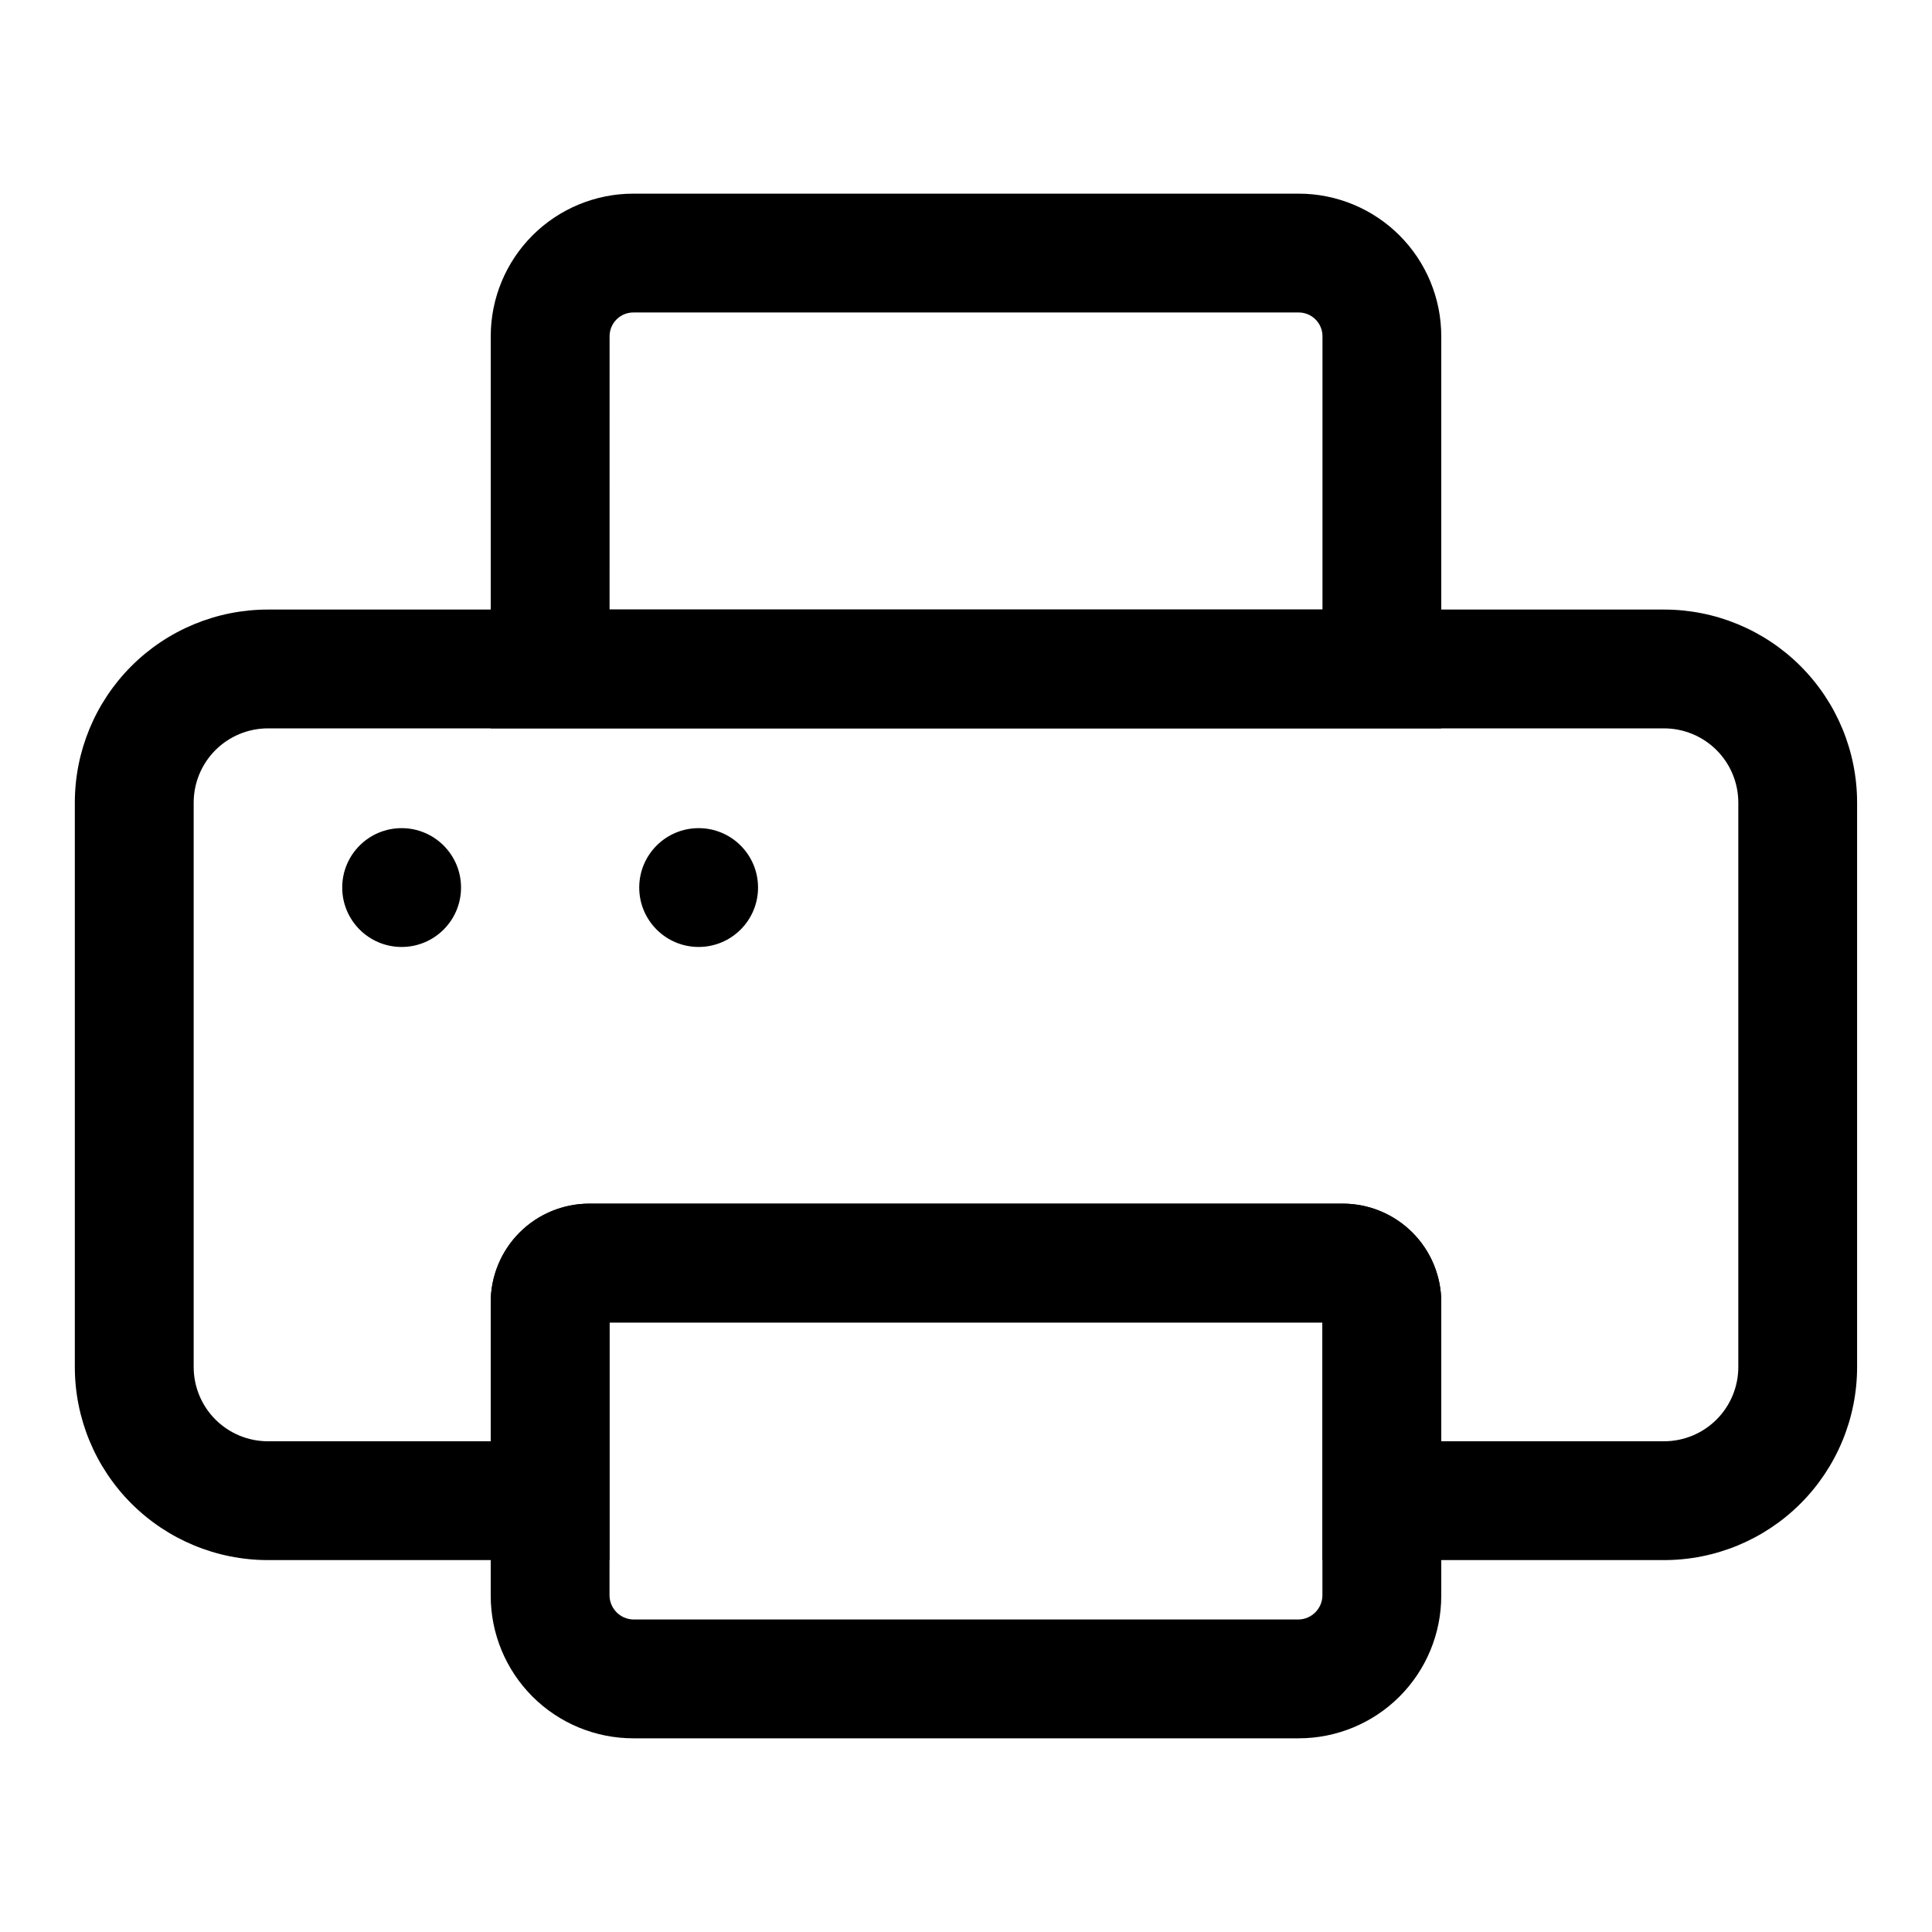
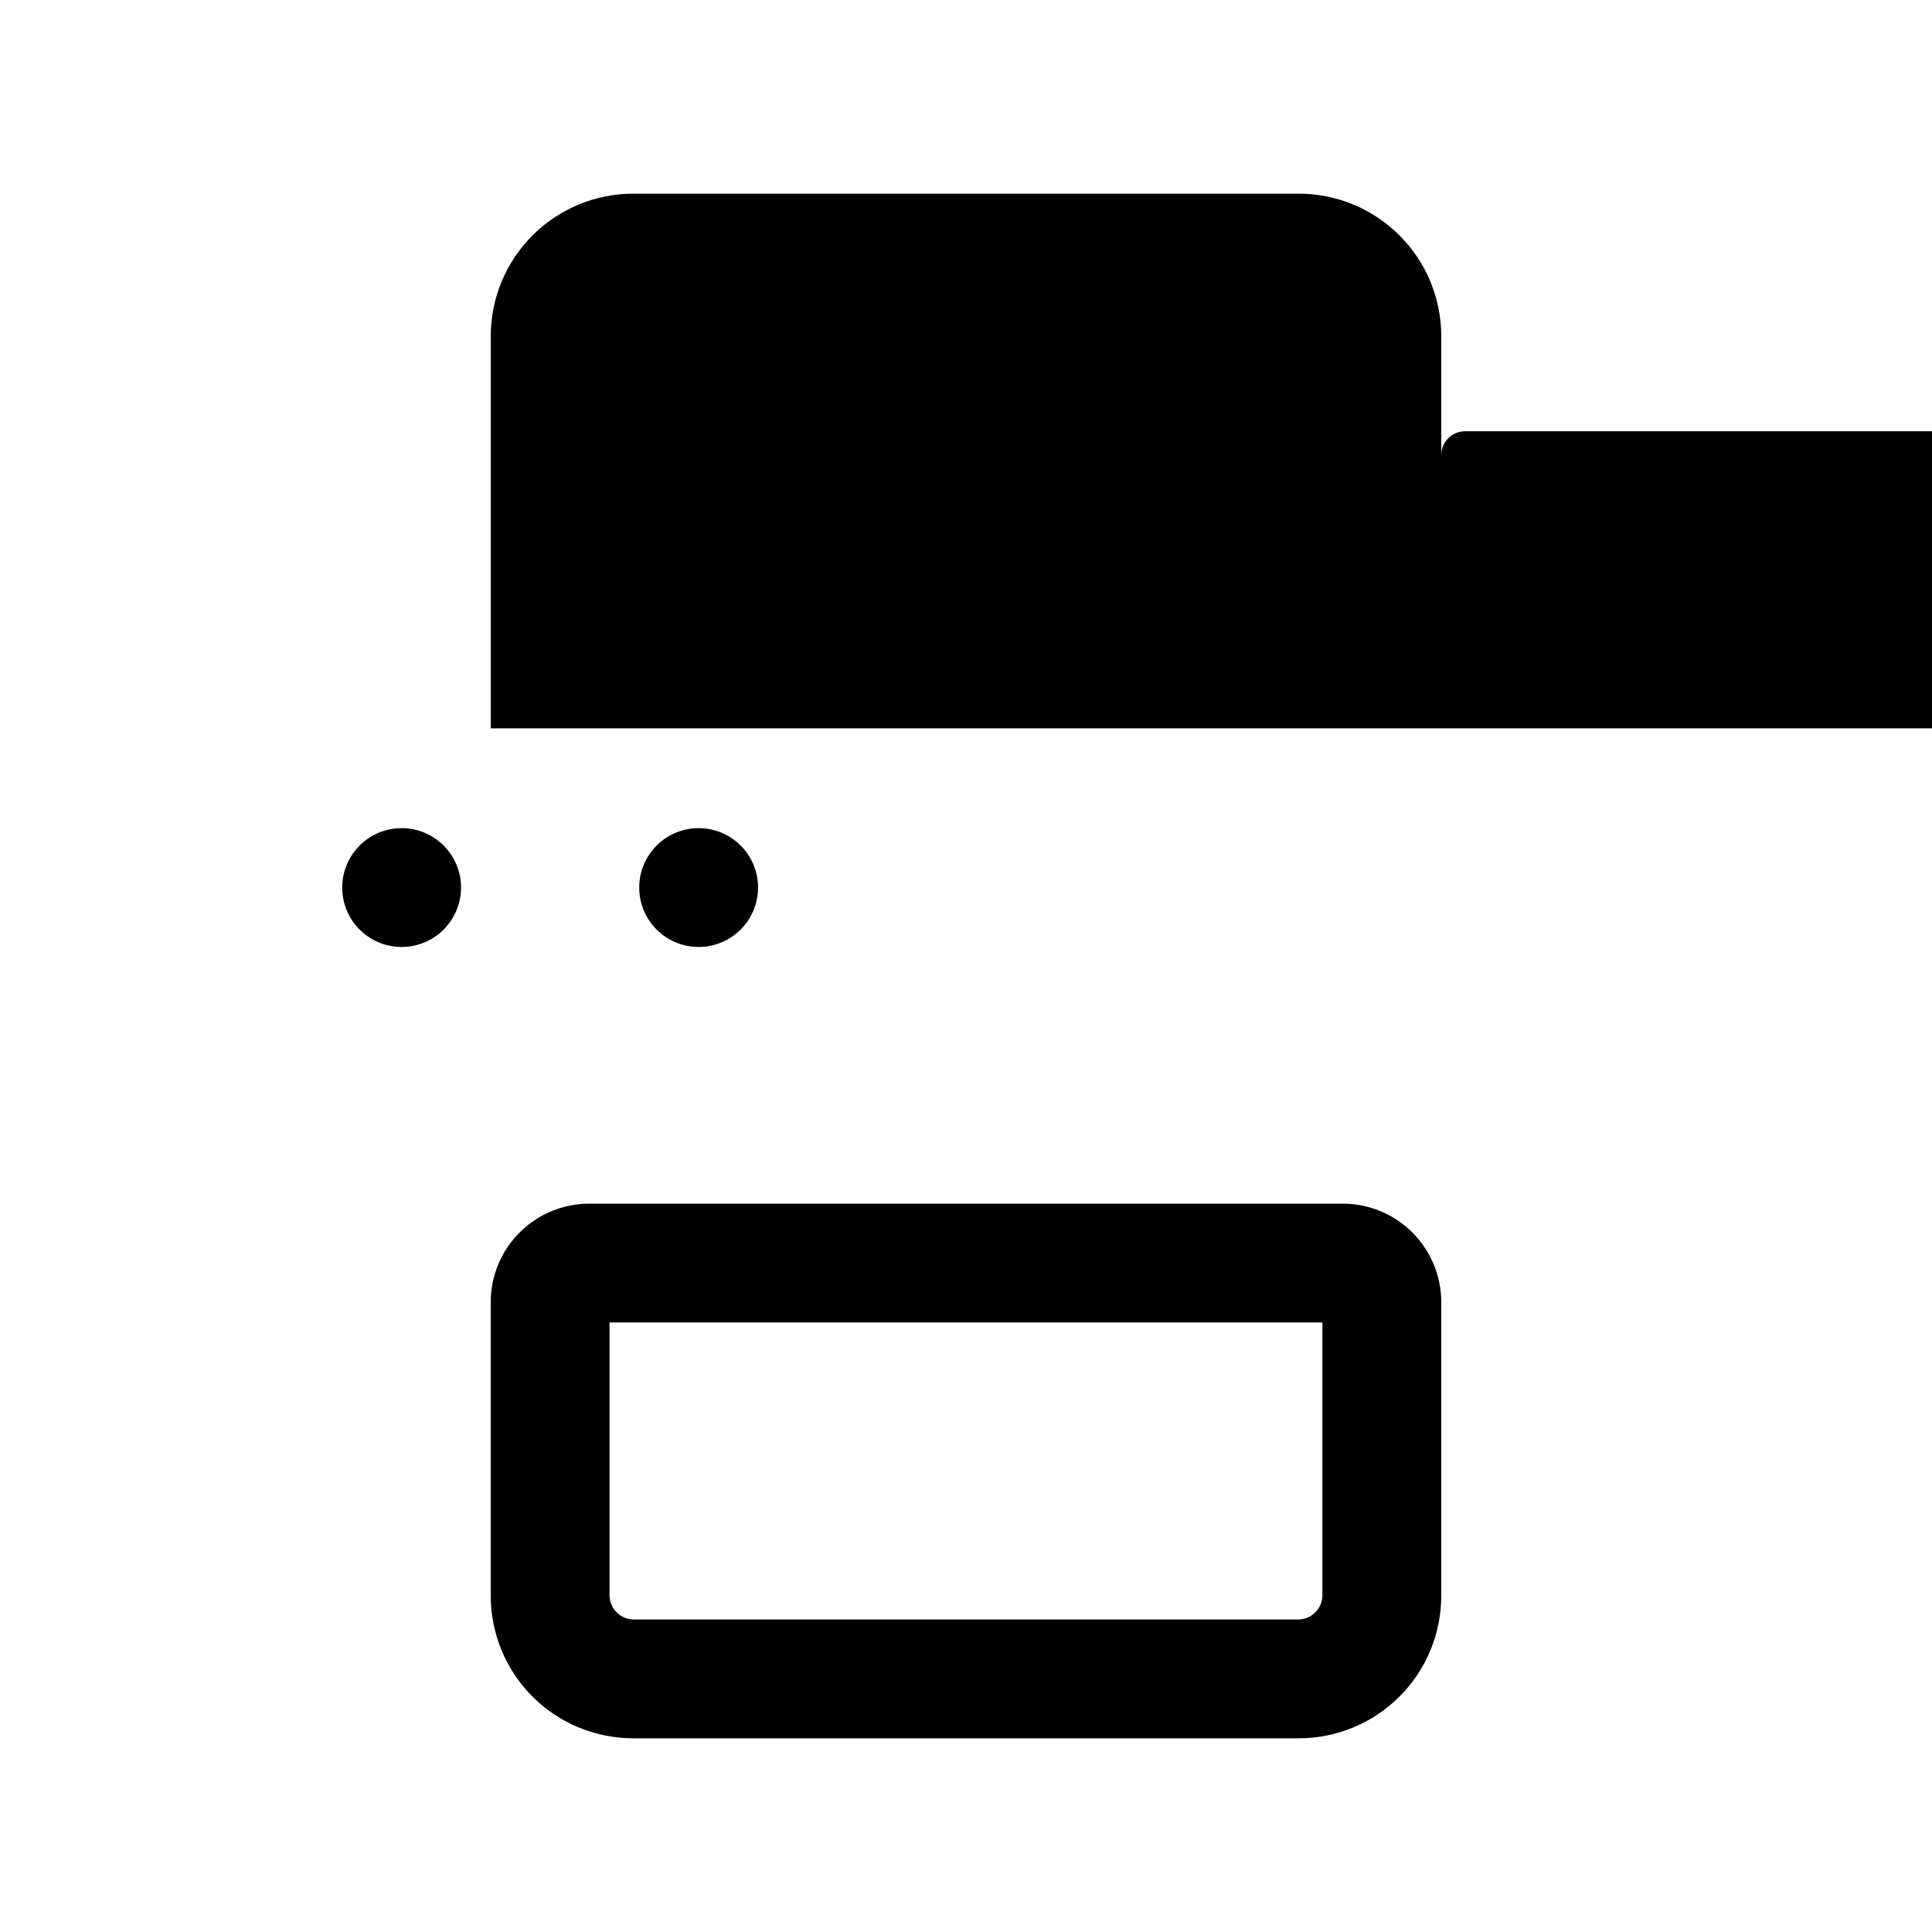
<svg xmlns="http://www.w3.org/2000/svg" fill="#000000" width="800px" height="800px" version="1.1" viewBox="144 144 512 512">
  <g>
-     <path d="m584.99 557.44h-90.531v-62.977h-188.93v62.977h-90.527c-13.574 0-26.586-5.391-36.184-14.984-9.594-9.598-14.988-22.613-14.988-36.184v-149.57 0.004c0-13.57 5.394-26.586 14.988-36.184 9.598-9.594 22.609-14.984 36.184-14.984h369.98c13.57 0 26.586 5.391 36.18 14.984 9.598 9.598 14.988 22.613 14.988 36.184v149.57-0.004c0 13.57-5.391 26.586-14.988 36.184-9.594 9.594-22.609 14.984-36.18 14.984zm-59.043-31.488h59.043c5.219 0 10.223-2.07 13.914-5.762s5.766-8.695 5.766-13.918v-149.57 0.004c0-5.219-2.074-10.227-5.766-13.918-3.691-3.688-8.695-5.762-13.914-5.762h-369.98c-5.223 0-10.227 2.074-13.918 5.762-3.691 3.691-5.766 8.699-5.766 13.918v149.57-0.004c0 5.223 2.074 10.227 5.766 13.918s8.695 5.762 13.918 5.762h59.039v-36.84c0-6.93 2.754-13.578 7.652-18.48 4.902-4.902 11.551-7.652 18.48-7.652h199.64c6.93 0 13.578 2.75 18.48 7.652s7.652 11.551 7.652 18.48z" />
    <path d="m488.16 604.67h-176.33c-10.023 0-19.633-3.981-26.719-11.066-7.086-7.086-11.066-16.699-11.066-26.719v-77.777c0-6.93 2.754-13.578 7.652-18.48 4.902-4.902 11.551-7.652 18.48-7.652h199.64c6.93 0 13.578 2.75 18.48 7.652s7.652 11.551 7.652 18.48v77.777c0 10.02-3.981 19.633-11.066 26.719-7.086 7.086-16.695 11.066-26.719 11.066zm-182.63-110.21v72.426c0.082 3.441 2.856 6.215 6.297 6.297h176.33c3.445-0.082 6.215-2.856 6.297-6.297v-72.426z" />
-     <path d="m525.95 337.02h-251.9v-103.91c0-10.023 3.981-19.633 11.066-26.719 7.086-7.086 16.695-11.07 26.719-11.07h176.33c10.023 0 19.633 3.984 26.719 11.07 7.086 7.086 11.066 16.695 11.066 26.719zm-220.41-31.488h188.93v-72.422c0-1.672-0.66-3.273-1.844-4.453-1.18-1.184-2.781-1.848-4.453-1.848h-176.33c-3.477 0-6.297 2.82-6.297 6.301z" />
+     <path d="m525.95 337.02h-251.9v-103.91c0-10.023 3.981-19.633 11.066-26.719 7.086-7.086 16.695-11.07 26.719-11.07h176.33c10.023 0 19.633 3.984 26.719 11.07 7.086 7.086 11.066 16.695 11.066 26.719zh188.93v-72.422c0-1.672-0.66-3.273-1.844-4.453-1.18-1.184-2.781-1.848-4.453-1.848h-176.33c-3.477 0-6.297 2.82-6.297 6.301z" />
    <path d="m344.89 379.21c0 8.695-7.051 15.746-15.746 15.746-8.691 0-15.742-7.051-15.742-15.746 0-8.695 7.051-15.742 15.742-15.742 8.695 0 15.746 7.047 15.746 15.742" />
    <path d="m266.18 379.21c0 8.695-7.051 15.746-15.746 15.746-8.695 0-15.742-7.051-15.742-15.746 0-8.695 7.047-15.742 15.742-15.742 8.695 0 15.746 7.047 15.746 15.742" />
  </g>
</svg>